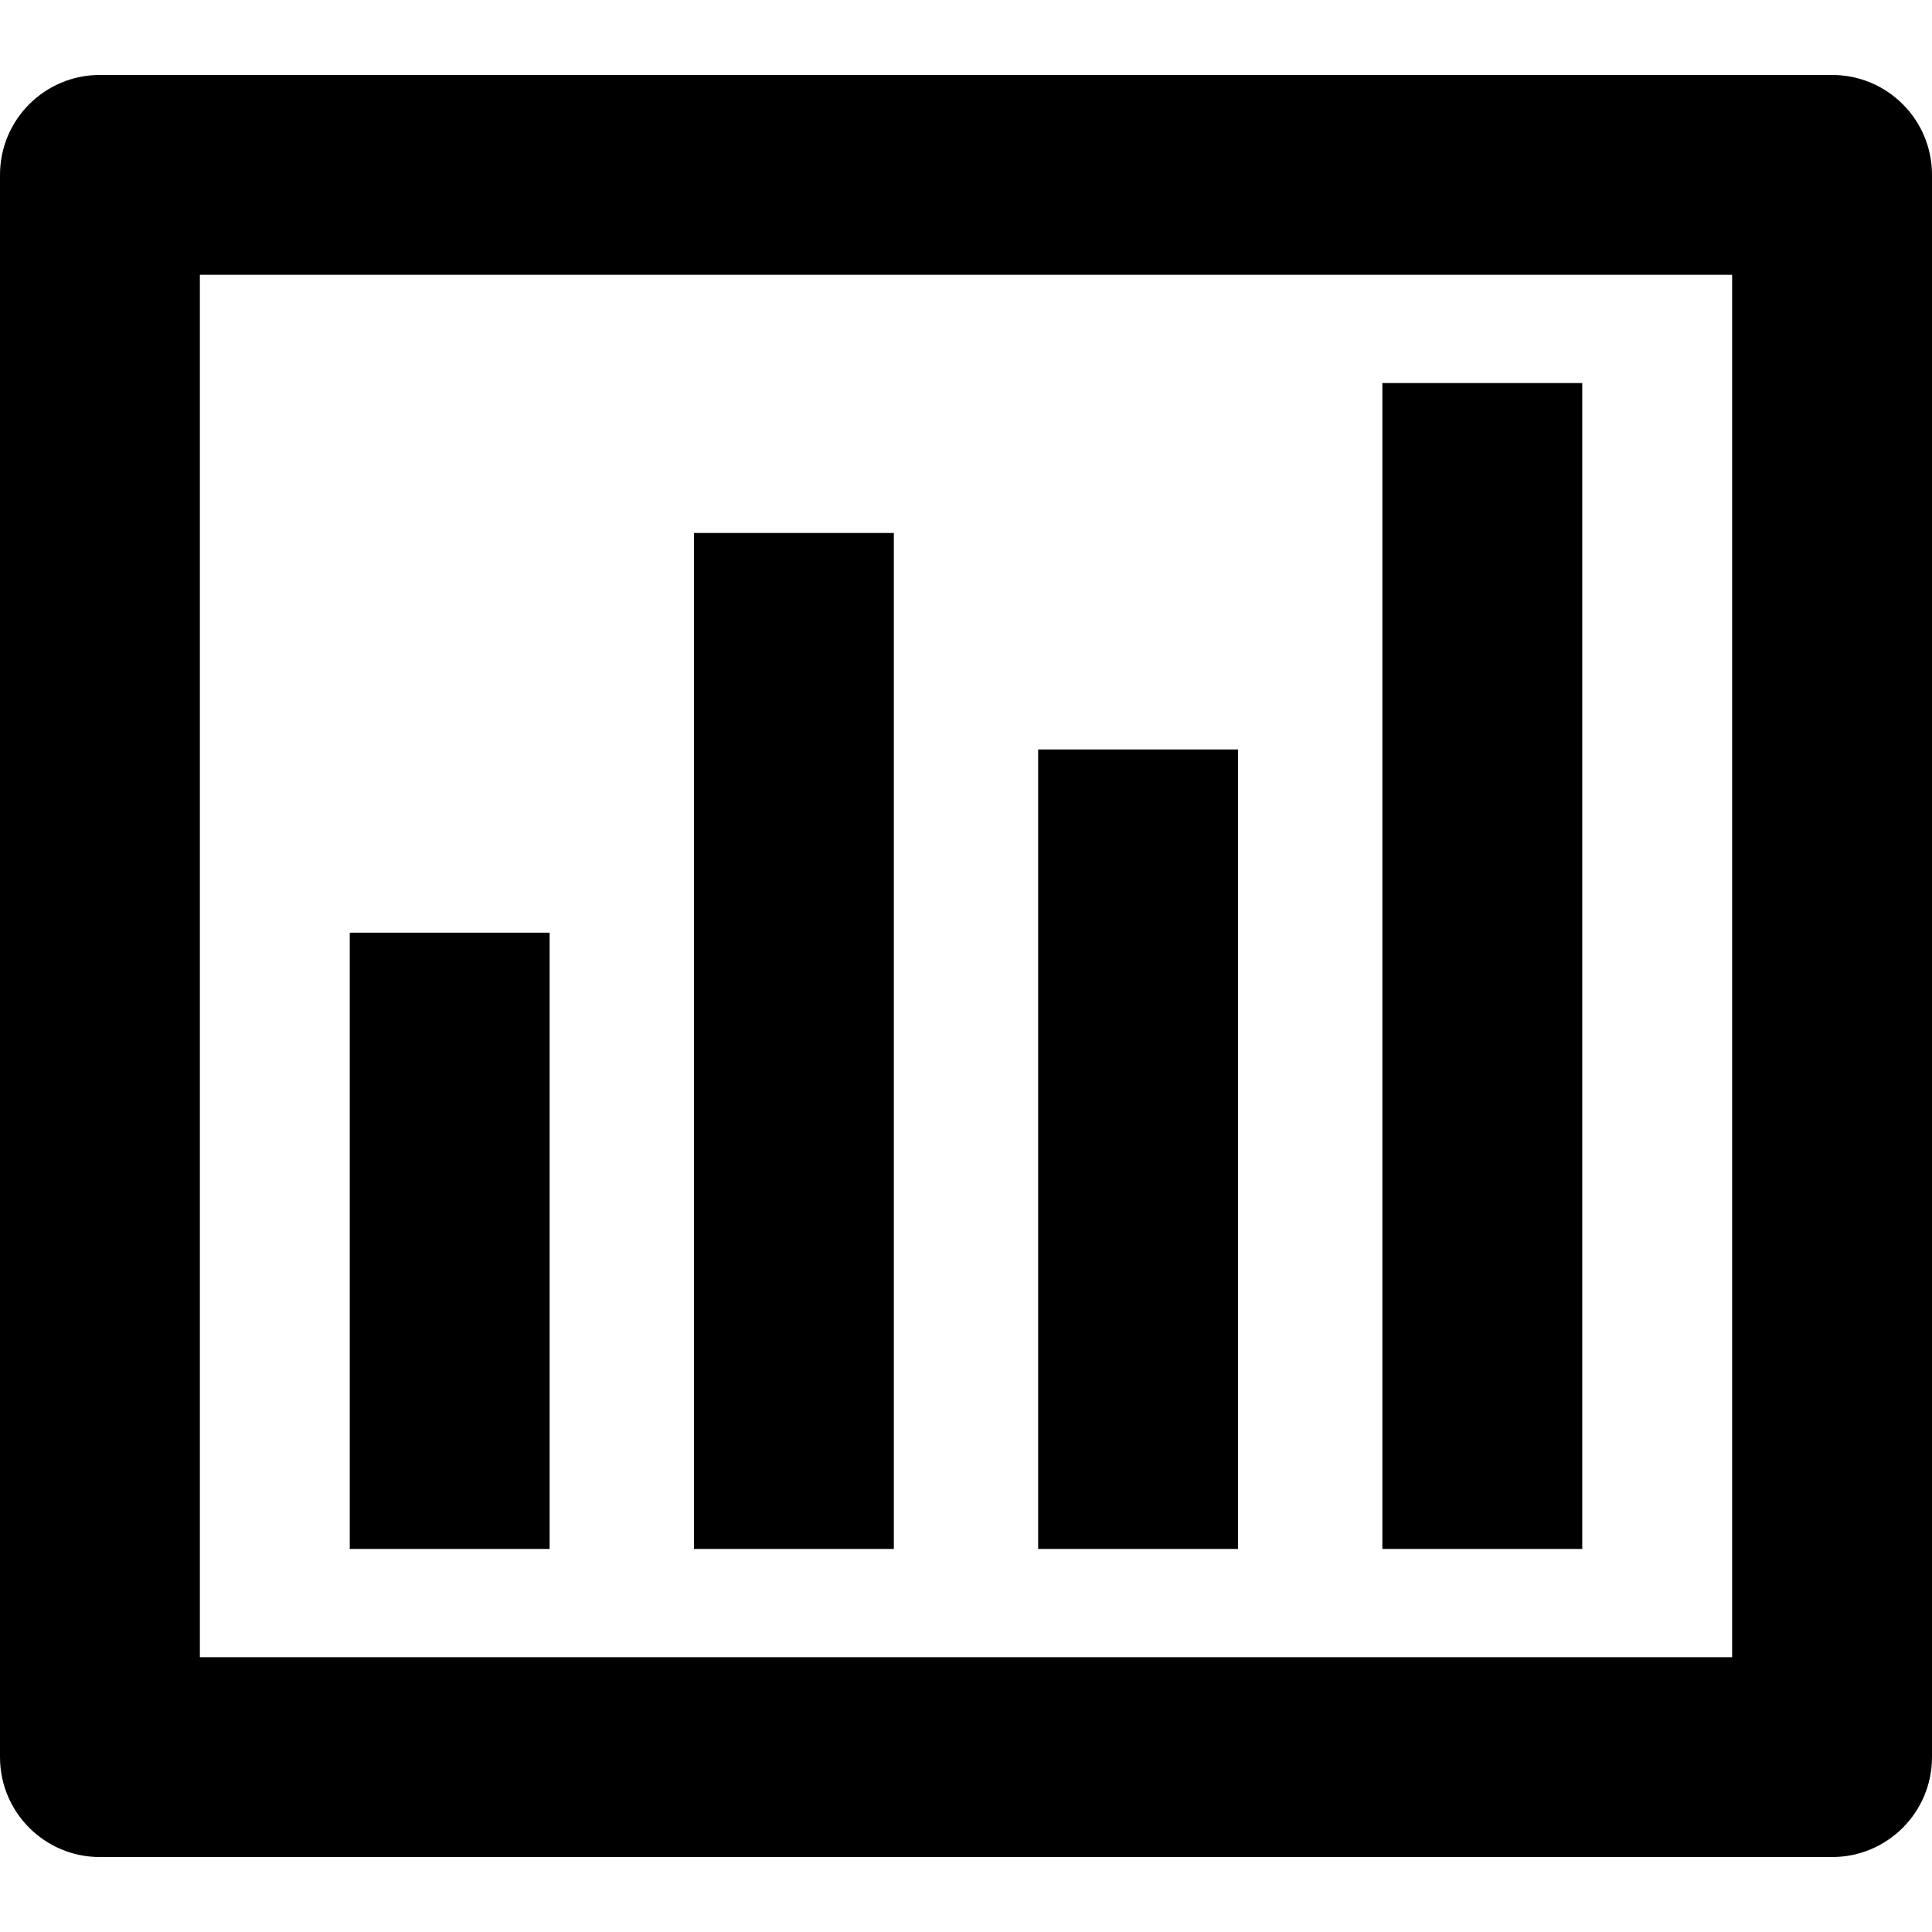
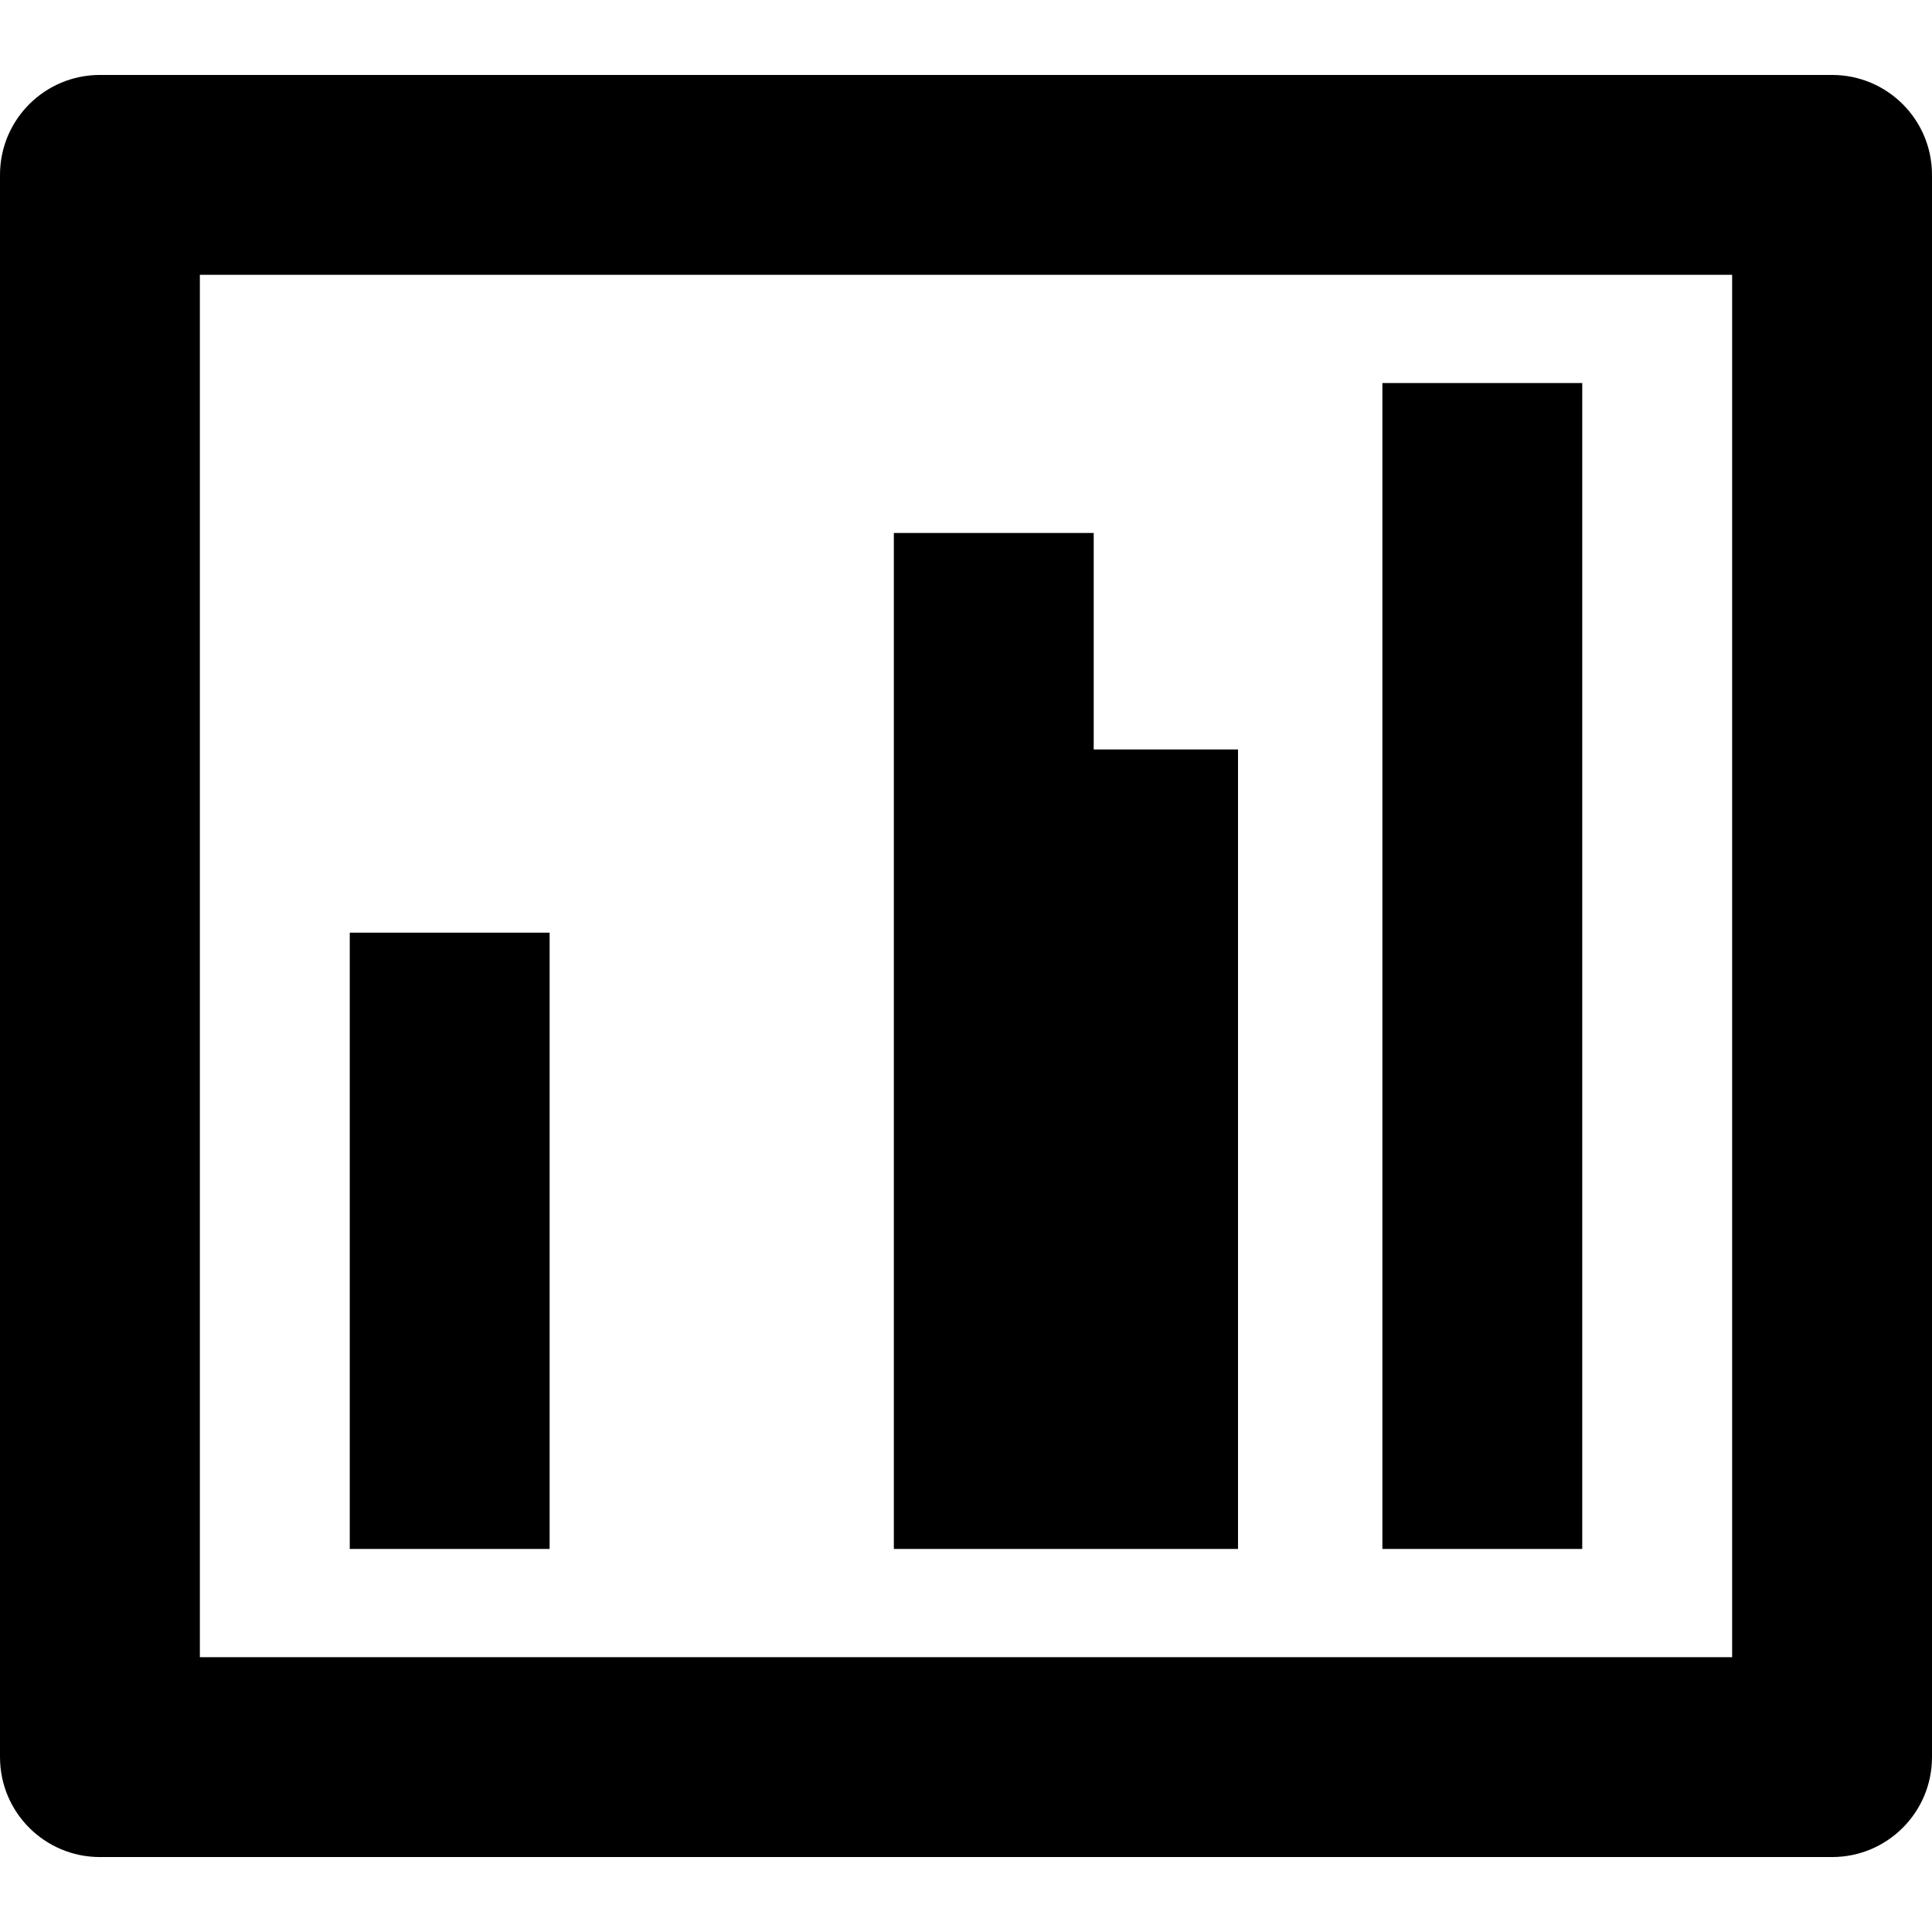
<svg xmlns="http://www.w3.org/2000/svg" fill="#000000" version="1.1" id="Capa_1" width="800px" height="800px" viewBox="0 0 29 29" xml:space="preserve">
  <g>
-     <path d="M8.25,23.25h-3V14h3V23.25z M13.417,8h-3v15.25h3V8z M18.583,11.25h-3v12h3V11.25z M23.75,5.75h-3v17.5h3V5.75z M29,2.625   v23.75c0,0.829-0.671,1.5-1.5,1.5h-26c-0.829,0-1.5-0.671-1.5-1.5V2.625c0-0.829,0.671-1.5,1.5-1.5h26   C28.329,1.125,29,1.796,29,2.625z M26,4.125H3v20.75h23V4.125z" />
+     <path d="M8.25,23.25h-3V14h3V23.25z M13.417,8v15.25h3V8z M18.583,11.25h-3v12h3V11.25z M23.75,5.75h-3v17.5h3V5.75z M29,2.625   v23.75c0,0.829-0.671,1.5-1.5,1.5h-26c-0.829,0-1.5-0.671-1.5-1.5V2.625c0-0.829,0.671-1.5,1.5-1.5h26   C28.329,1.125,29,1.796,29,2.625z M26,4.125H3v20.75h23V4.125z" />
  </g>
</svg>